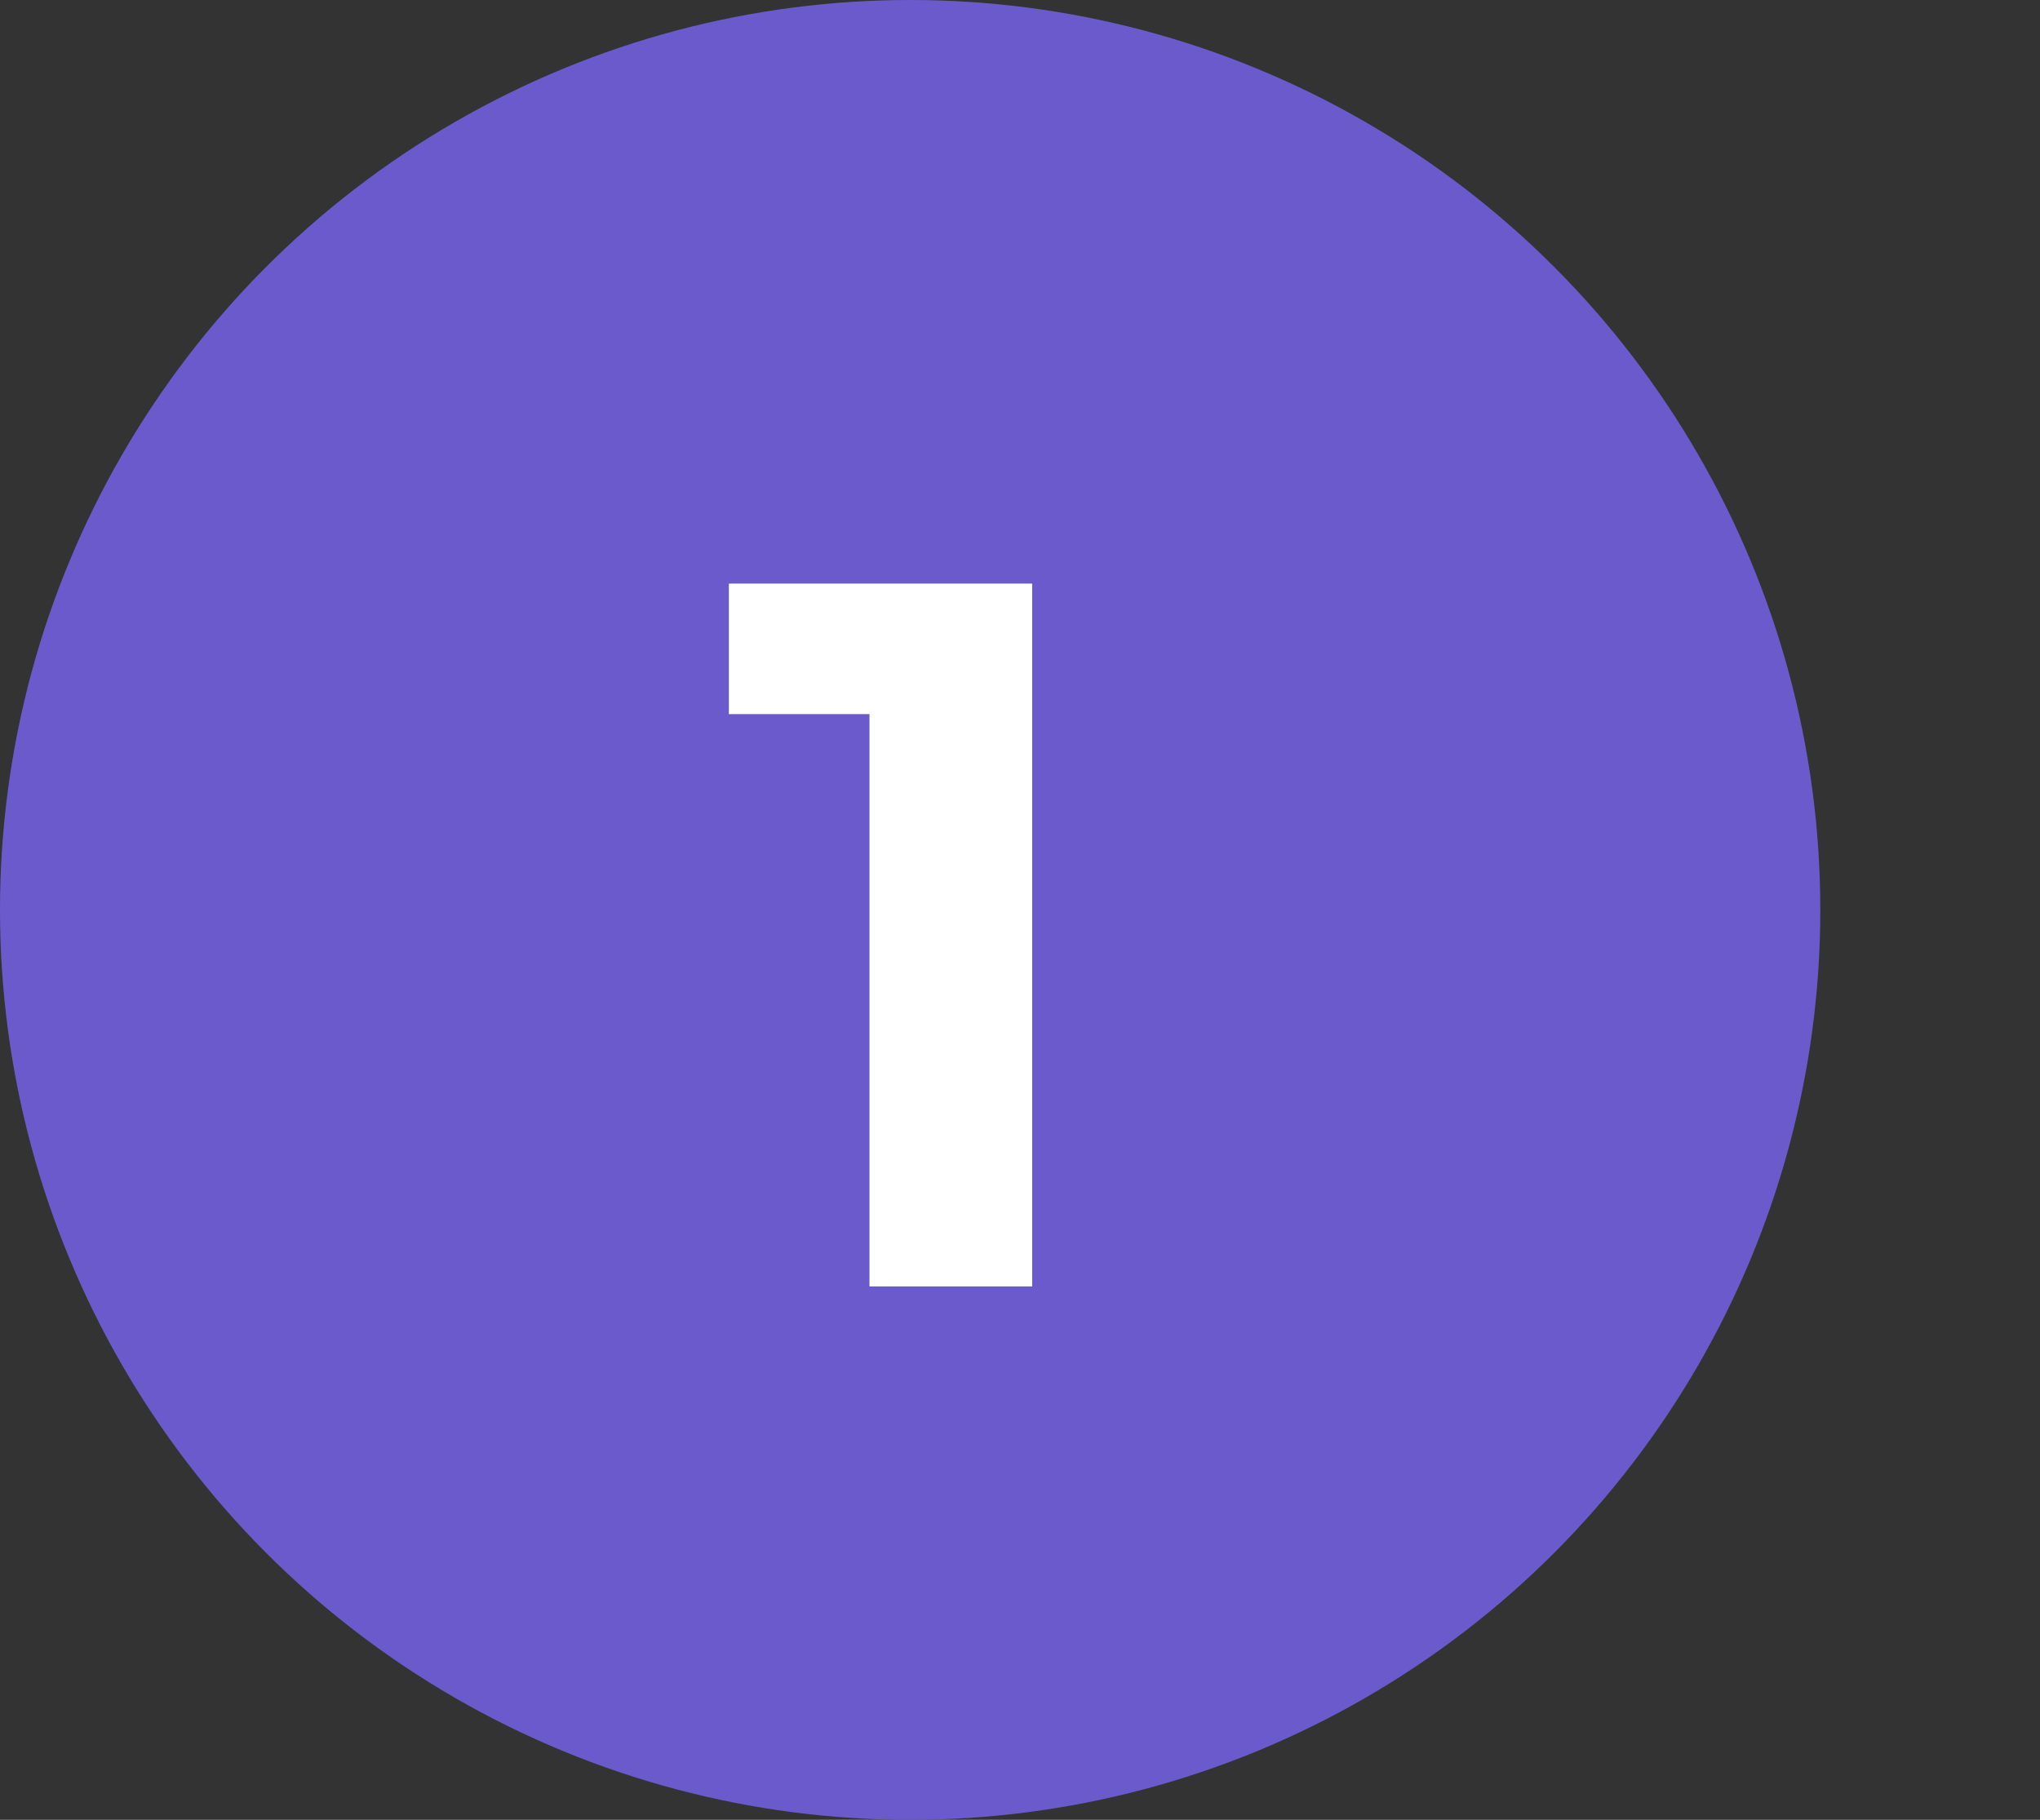
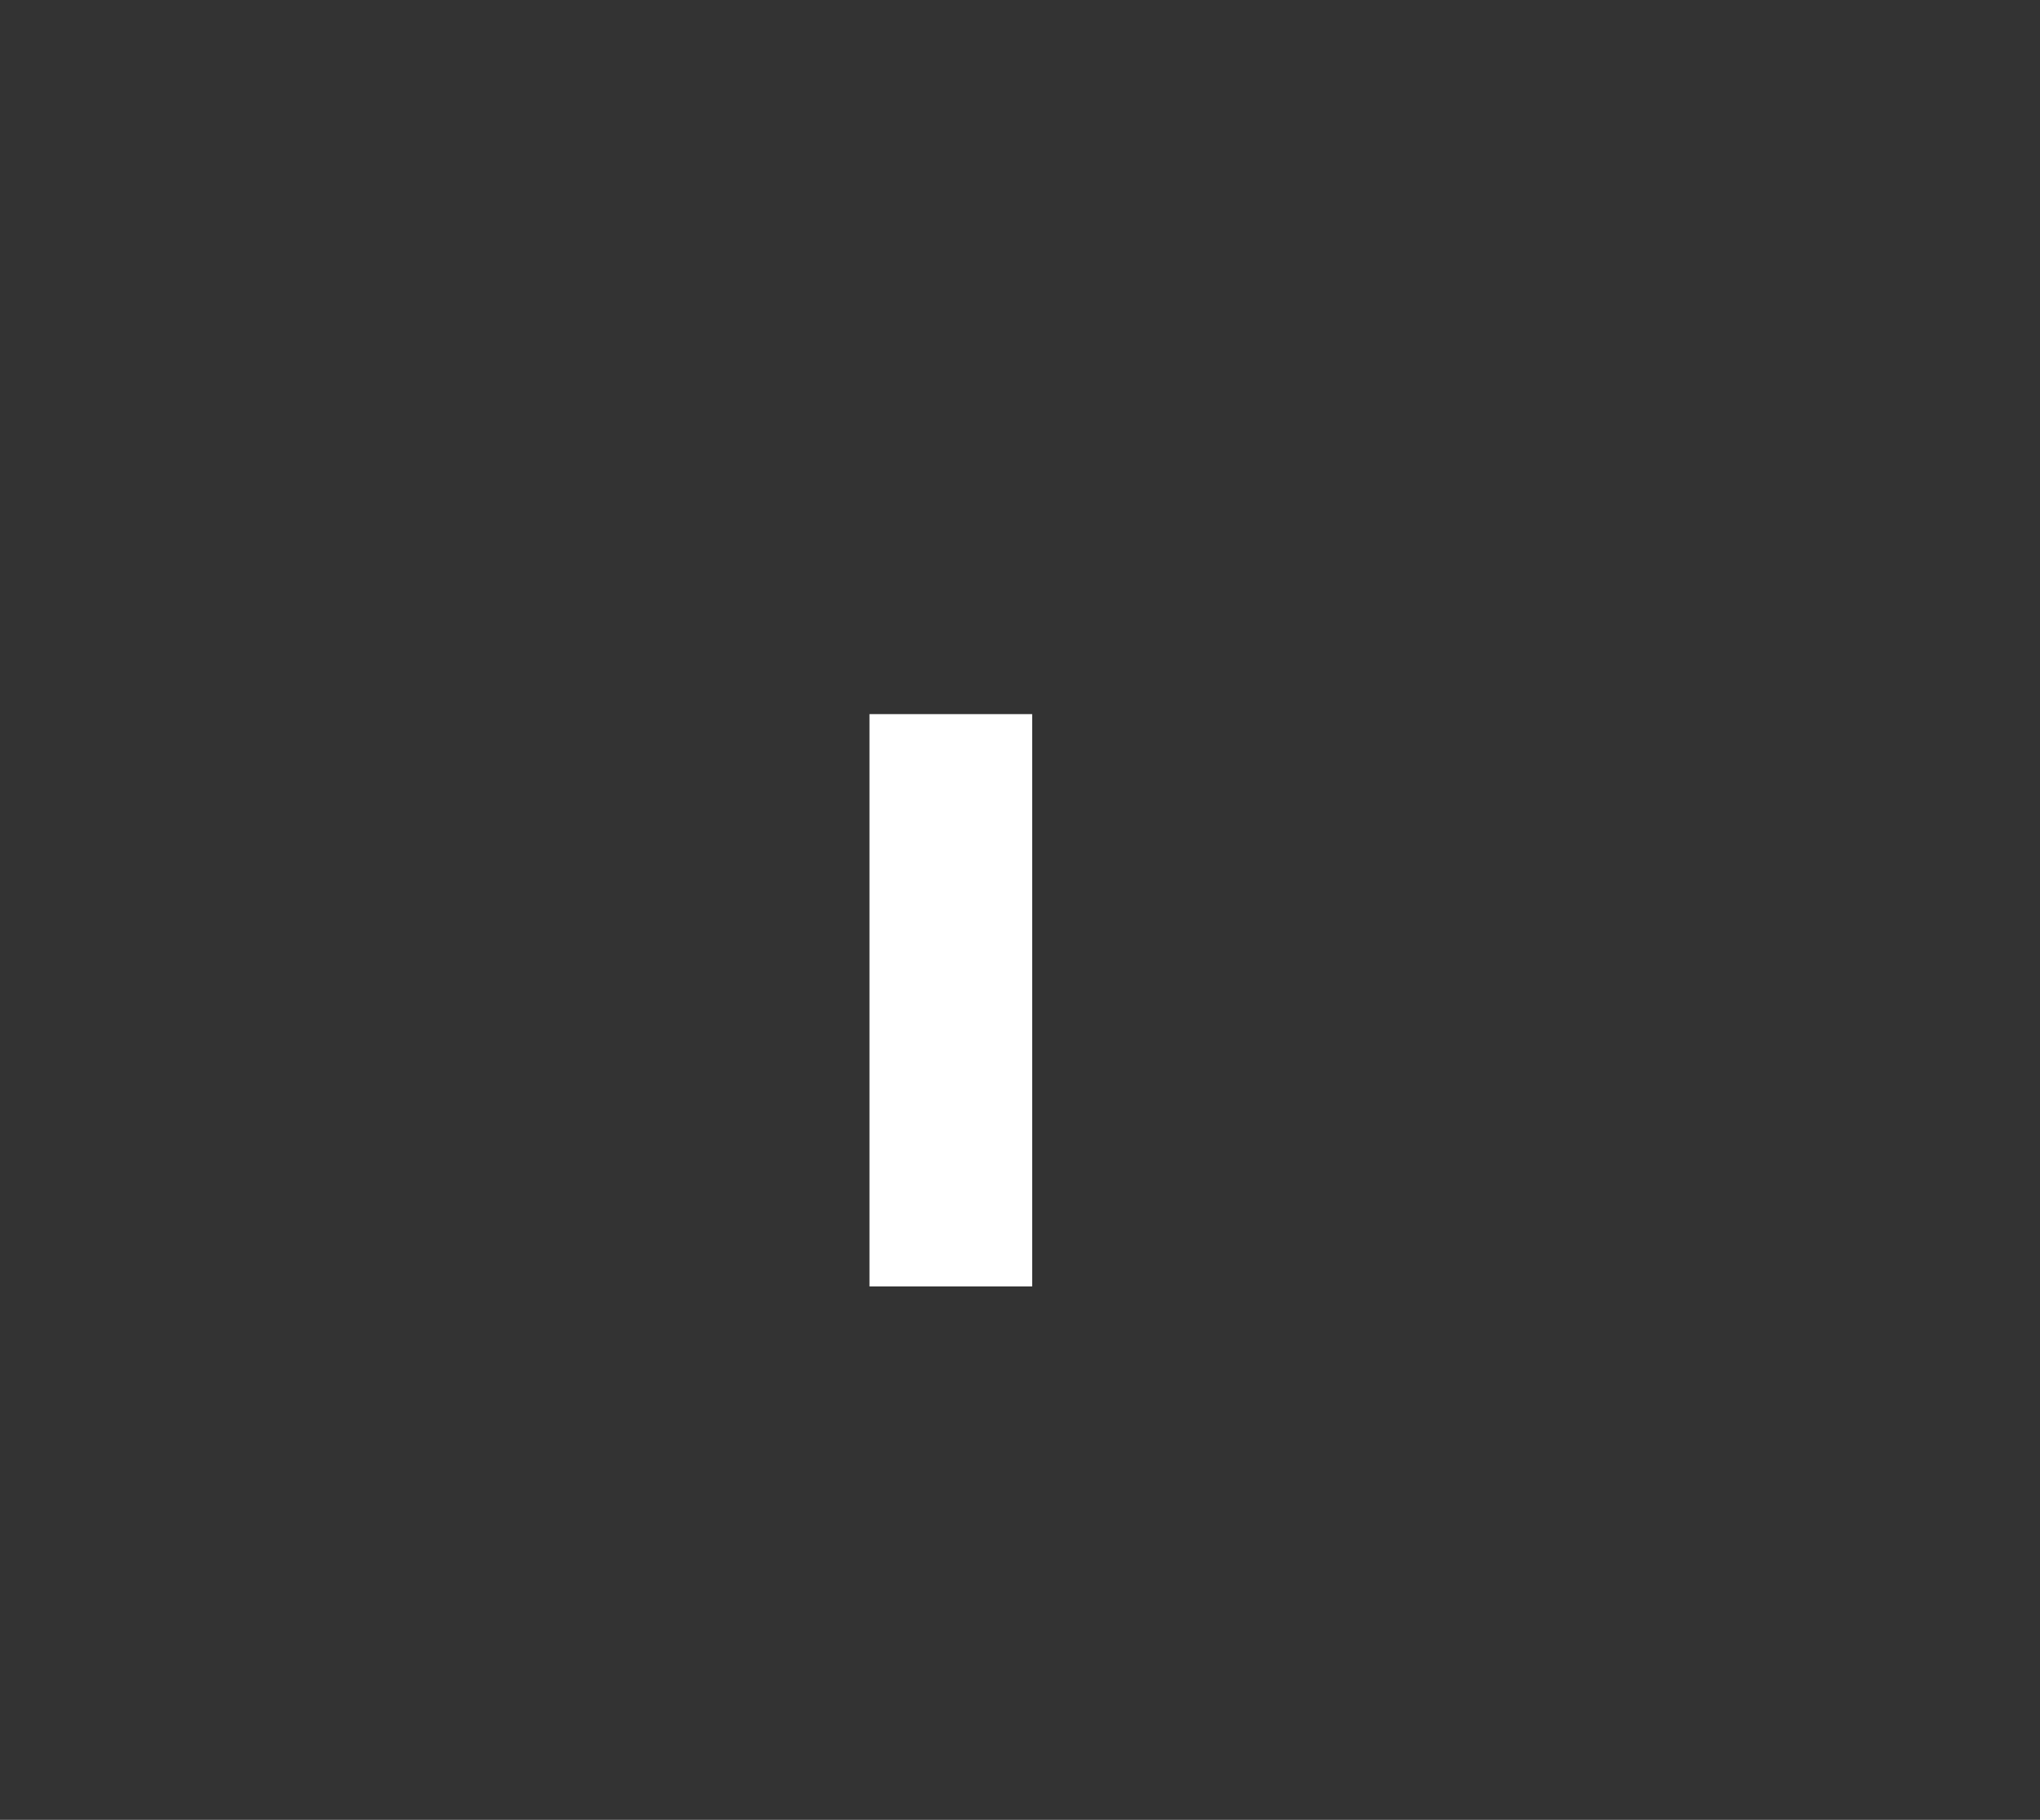
<svg xmlns="http://www.w3.org/2000/svg" width="65" height="58" viewBox="0 0 65 58" fill="none">
  <rect x="0" y="0" width="65" height="58" fill="#333333" stroke="none" />
-   <circle cx="29" cy="29" r="29" fill="#6B5ACC" />
-   <path d="M32.888 18.6V41H27.704V22.76H23.224V18.6H32.888Z" fill="white" />
+   <path d="M32.888 18.6V41H27.704V22.76H23.224H32.888Z" fill="white" />
</svg>